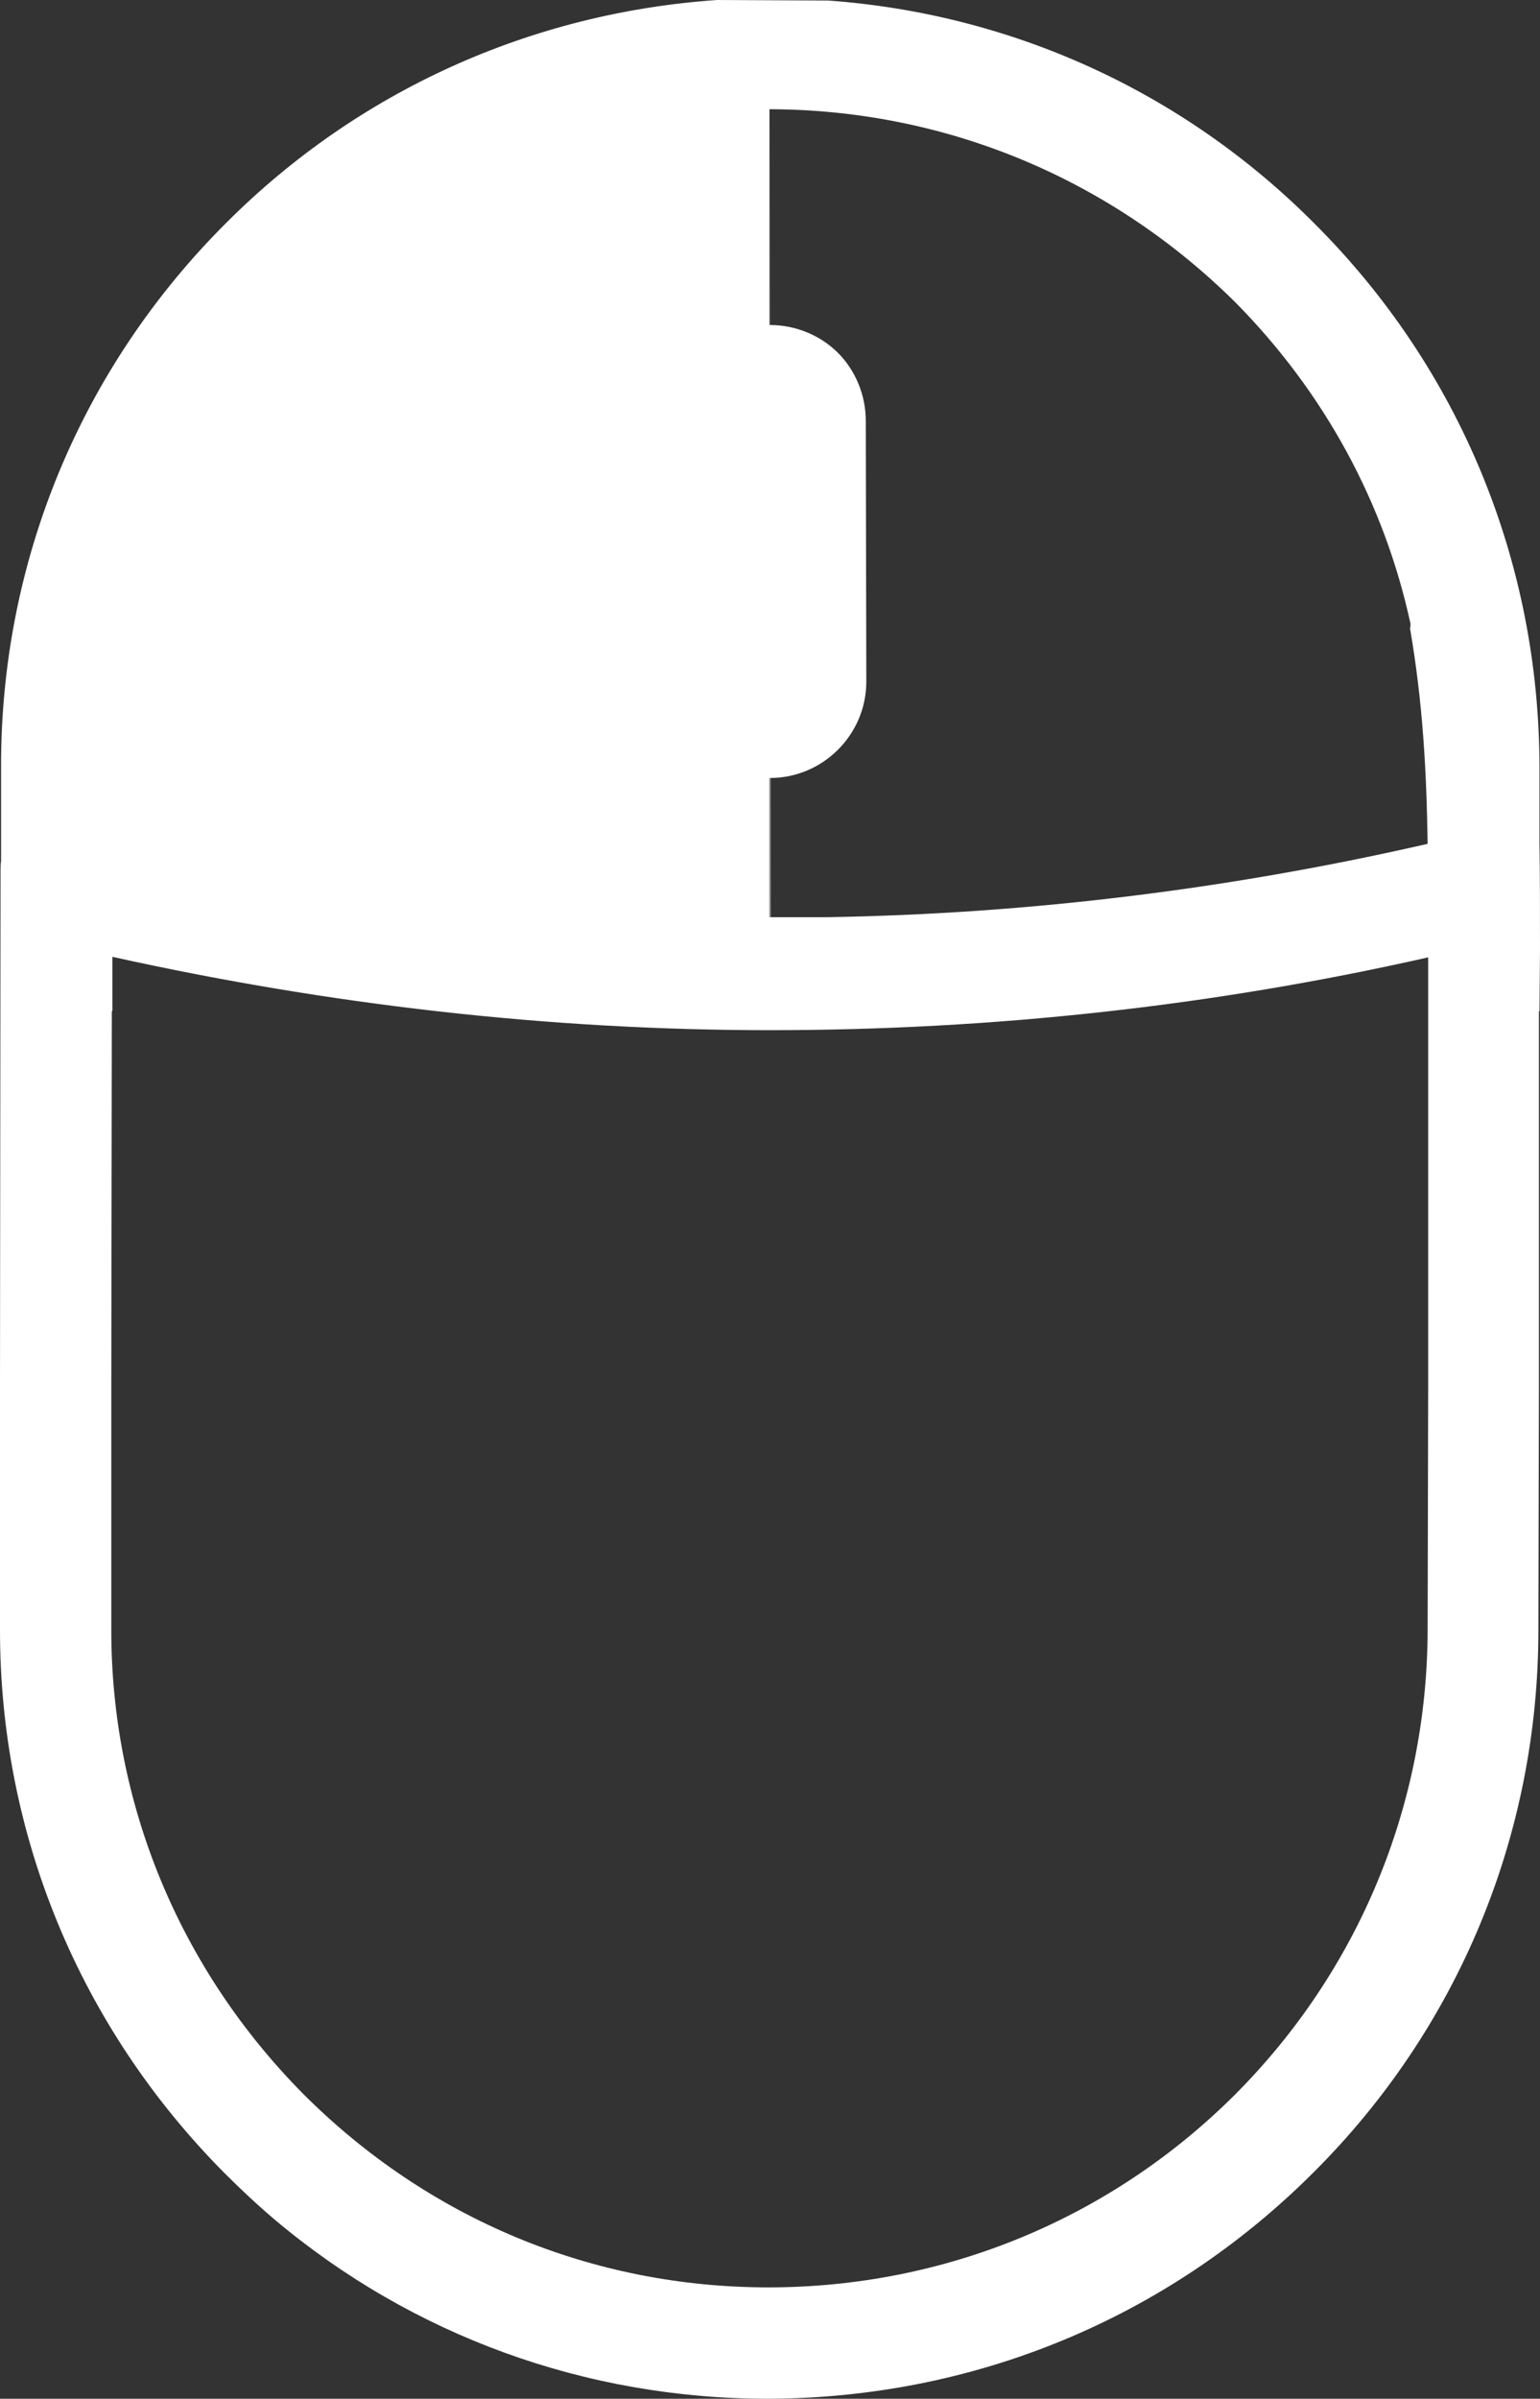
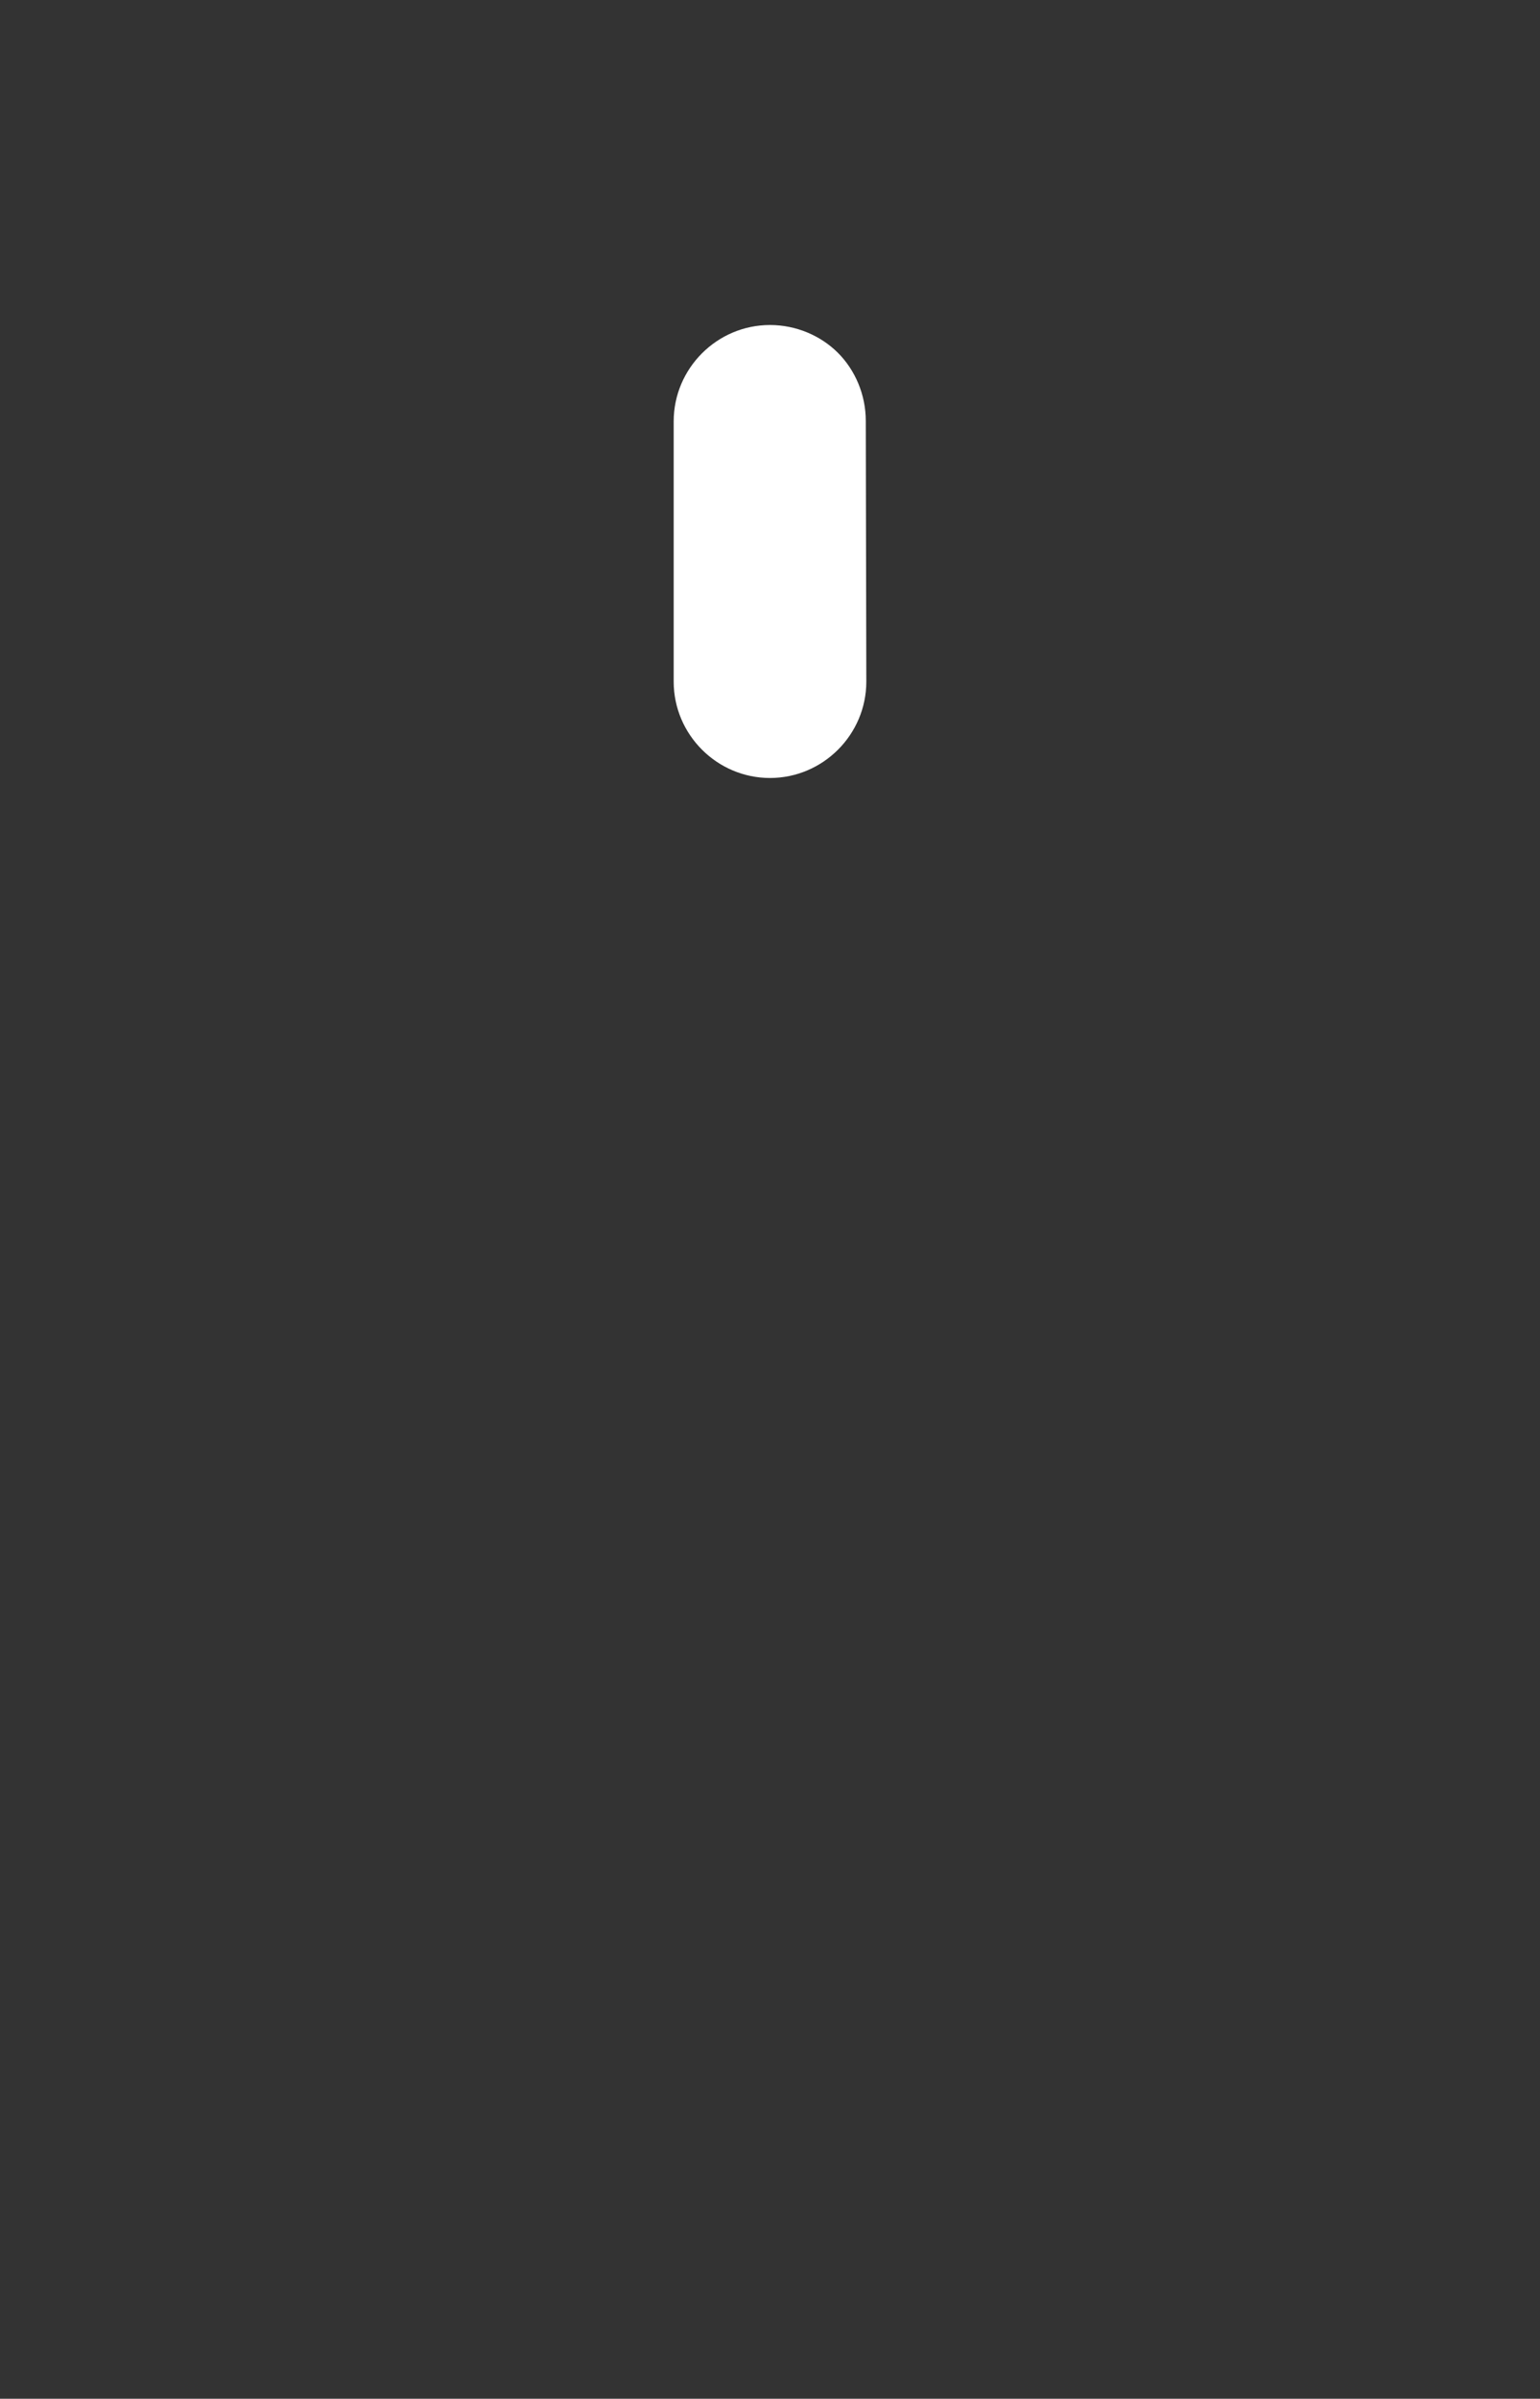
<svg xmlns="http://www.w3.org/2000/svg" version="1.1" x="0px" y="0px" viewBox="0 0 287.8 448" style="enable-background:new 0 0 287.8 448;" xml:space="preserve">
  <rect x="0" y="0" width="287.8" height="448" fill="#333333" stroke="none" />
  <style type="text/css">
	.st0{fill:#FFFFFF;}
</style>
  <g id="Laag_2">
</g>
  <g id="Arrow_1_">
    <g id="muis_1_">
      <path class="st0" d="M161.9,127.3c0,9.9-8.1,18-18,18s-18-8.1-18-18l0-48.6c0-9.9,8.1-18,18-18c4.9,0,9.5,2,12.7,5.2    s5.2,7.8,5.2,12.7L161.9,127.3z" />
-       <path class="st0" d="M287.5,304.4c0,38.3-15,74.5-42.2,101.5c-27.3,27.2-63.4,42-101.8,42.1c-34.1,0-66.4-11.8-92.1-33.4    c-3.3-2.8-6.4-5.7-9.5-8.8C14.9,378.6-0.1,342.5,0,304.1l0-45.4l0.1-96c0-0.7,0-1.3,0.1-1.9l0-17.5C0.1,104.9,15.1,68.7,42.3,41.6    C67,16.9,99.3,2.4,134,0l20.8,0.1c34.3,2.5,66.3,17,90.8,41.6c27.2,27.1,42.1,63.3,42.1,101.7v14c0.1,6.4,0.1,13.1,0.1,20    l-0.1,11.4l-0.1,0.1v70L287.5,304.4z M230.7,391.3c23.2-23.2,36-54.1,36.1-86.8l0.1-45.5v-80.2c-40.2,9.1-81.4,13.6-123,13.6    c-41.6,0-82.7-4.8-122.9-13.7v10c0,0.1,0,0.1-0.1,0.2l-0.1,69.9v45.3c-0.1,32.8,12.8,63.7,35.9,87c23.3,23.3,54,36.1,86.9,36.1    S207.5,414.4,230.7,391.3z M143.9,20.4c-32.9-0.1-63.8,12.9-87,36c-16.5,16.5-27.6,36.9-32.7,59c0,0.6,0.1,1,0.1,1.6    c-2.5,13.9-3.1,26.6-3.2,40.4c36.8,8.6,74.6,13.2,112.6,13.9l10.3,0 M143.9,171.3l10.5,0c38-0.6,75.7-5.3,112.4-13.7    c-0.2-13.6-0.9-26.4-3.3-40.3c0.1-0.2,0.1-0.4,0.1-0.8c-4.9-22.6-16.1-43.2-32.7-60c-23.3-23.1-54.1-36-87-36.1L143.9,171.3z" />
    </g>
    <g>
      <g>
        <g>
-           <path class="st0" d="M11.4,159.7c0,12.4,59.2,22.5,132.4,22.5V9.5C70.6,9.5,11.4,76.7,11.4,159.7z" />
-         </g>
+           </g>
      </g>
    </g>
  </g>
</svg>